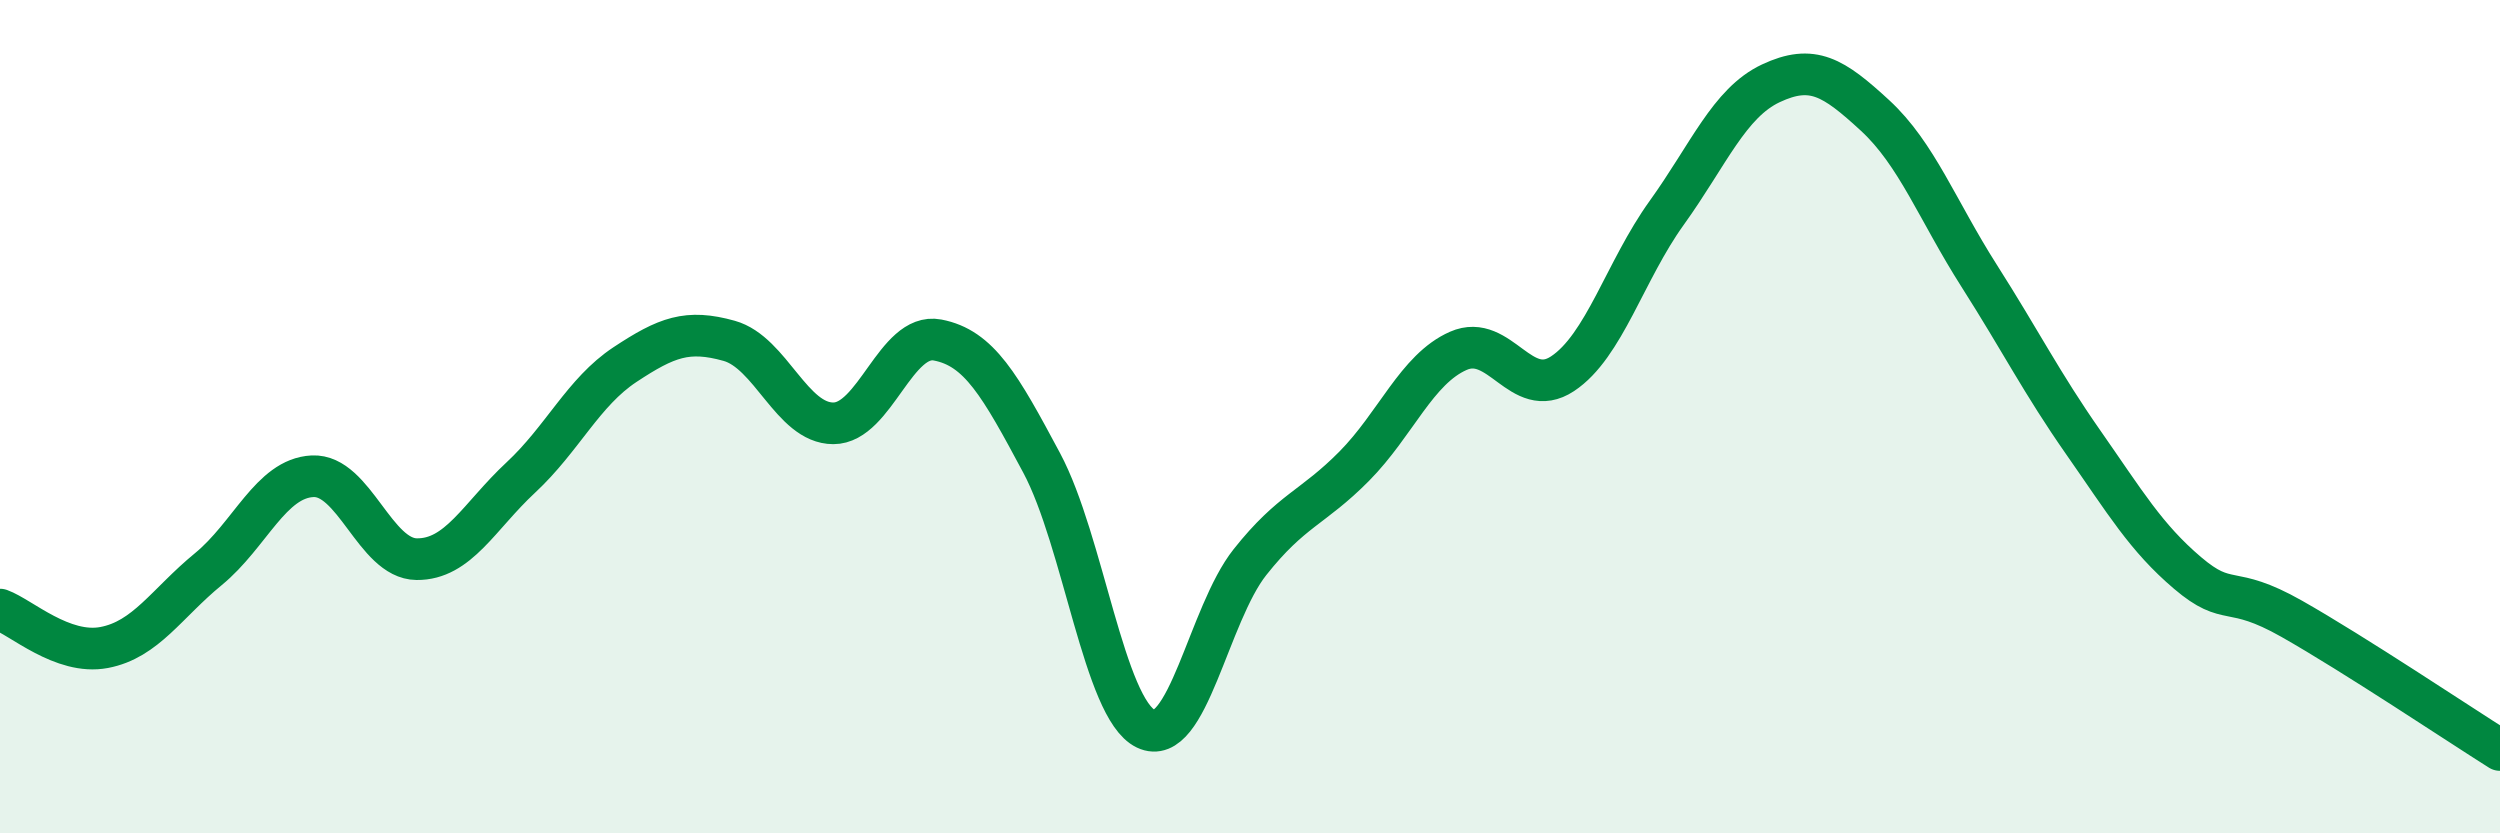
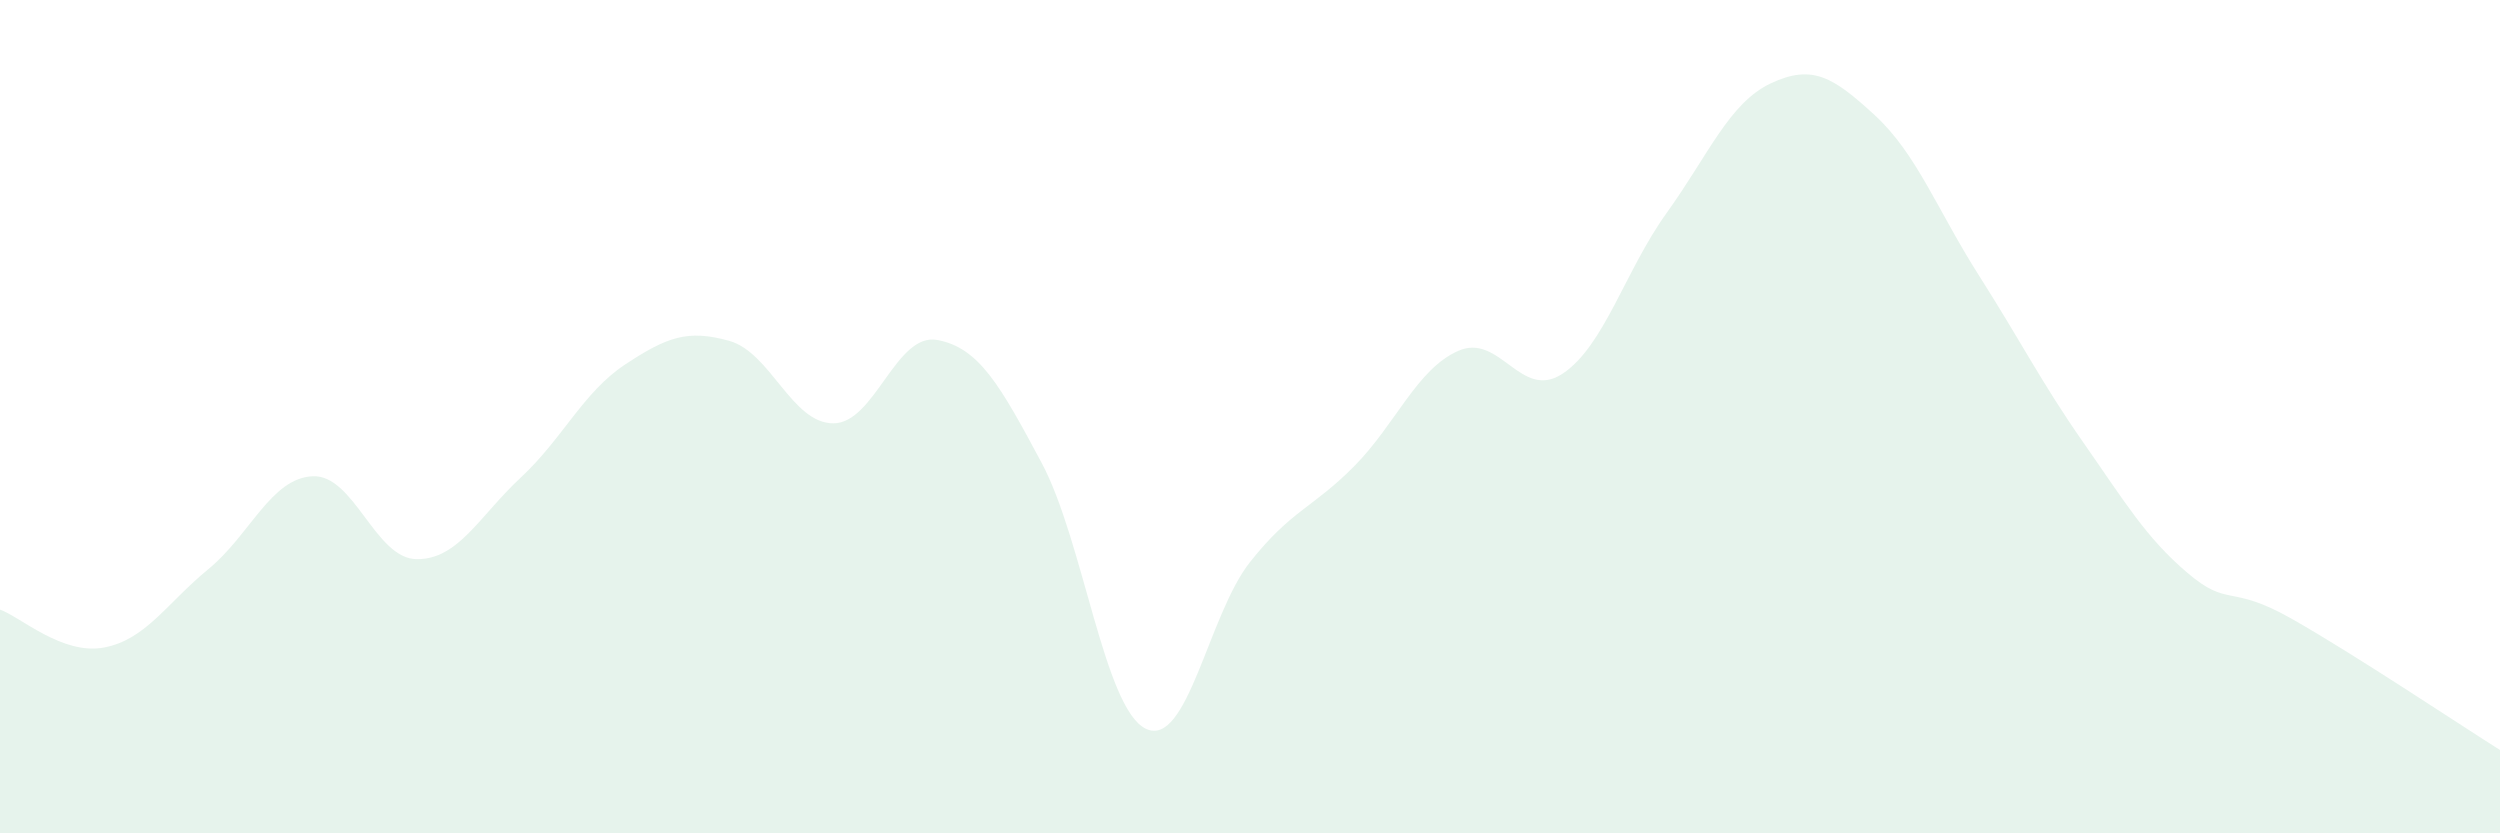
<svg xmlns="http://www.w3.org/2000/svg" width="60" height="20" viewBox="0 0 60 20">
  <path d="M 0,14.63 C 0.5,14.81 1.5,15.73 2.5,15.54 C 3.5,15.35 4,14.48 5,13.66 C 6,12.84 6.5,11.48 7.5,11.43 C 8.5,11.38 9,13.41 10,13.42 C 11,13.43 11.5,12.39 12.5,11.46 C 13.5,10.53 14,9.41 15,8.75 C 16,8.09 16.5,7.9 17.5,8.18 C 18.5,8.46 19,10.16 20,10.16 C 21,10.16 21.5,7.97 22.5,8.16 C 23.5,8.35 24,9.24 25,11.11 C 26,12.98 26.5,17.01 27.5,17.49 C 28.5,17.97 29,14.75 30,13.49 C 31,12.23 31.5,12.2 32.5,11.19 C 33.5,10.18 34,8.86 35,8.42 C 36,7.98 36.5,9.63 37.5,8.97 C 38.5,8.31 39,6.5 40,5.11 C 41,3.72 41.5,2.47 42.5,2 C 43.5,1.53 44,1.85 45,2.77 C 46,3.69 46.5,5.05 47.5,6.62 C 48.5,8.19 49,9.19 50,10.62 C 51,12.05 51.5,12.9 52.5,13.75 C 53.5,14.6 53.5,14 55,14.85 C 56.5,15.7 59,17.37 60,18L60 20L0 20Z" fill="#008740" opacity="0.1" stroke-linecap="round" stroke-linejoin="round" />
-   <path d="M 0,14.63 C 0.5,14.81 1.5,15.73 2.5,15.54 C 3.5,15.35 4,14.48 5,13.66 C 6,12.84 6.5,11.48 7.5,11.43 C 8.5,11.38 9,13.41 10,13.42 C 11,13.43 11.5,12.39 12.5,11.46 C 13.5,10.53 14,9.41 15,8.75 C 16,8.09 16.5,7.9 17.5,8.18 C 18.5,8.46 19,10.16 20,10.16 C 21,10.16 21.5,7.97 22.5,8.16 C 23.5,8.35 24,9.24 25,11.11 C 26,12.98 26.5,17.01 27.5,17.49 C 28.5,17.97 29,14.75 30,13.49 C 31,12.23 31.5,12.2 32.5,11.19 C 33.5,10.18 34,8.86 35,8.42 C 36,7.98 36.5,9.63 37.5,8.97 C 38.5,8.31 39,6.5 40,5.11 C 41,3.72 41.5,2.47 42.5,2 C 43.5,1.53 44,1.85 45,2.77 C 46,3.69 46.5,5.05 47.5,6.62 C 48.5,8.19 49,9.19 50,10.62 C 51,12.05 51.5,12.9 52.5,13.75 C 53.5,14.6 53.5,14 55,14.85 C 56.5,15.7 59,17.37 60,18" stroke="#008740" stroke-width="1" fill="none" stroke-linecap="round" stroke-linejoin="round" />
</svg>